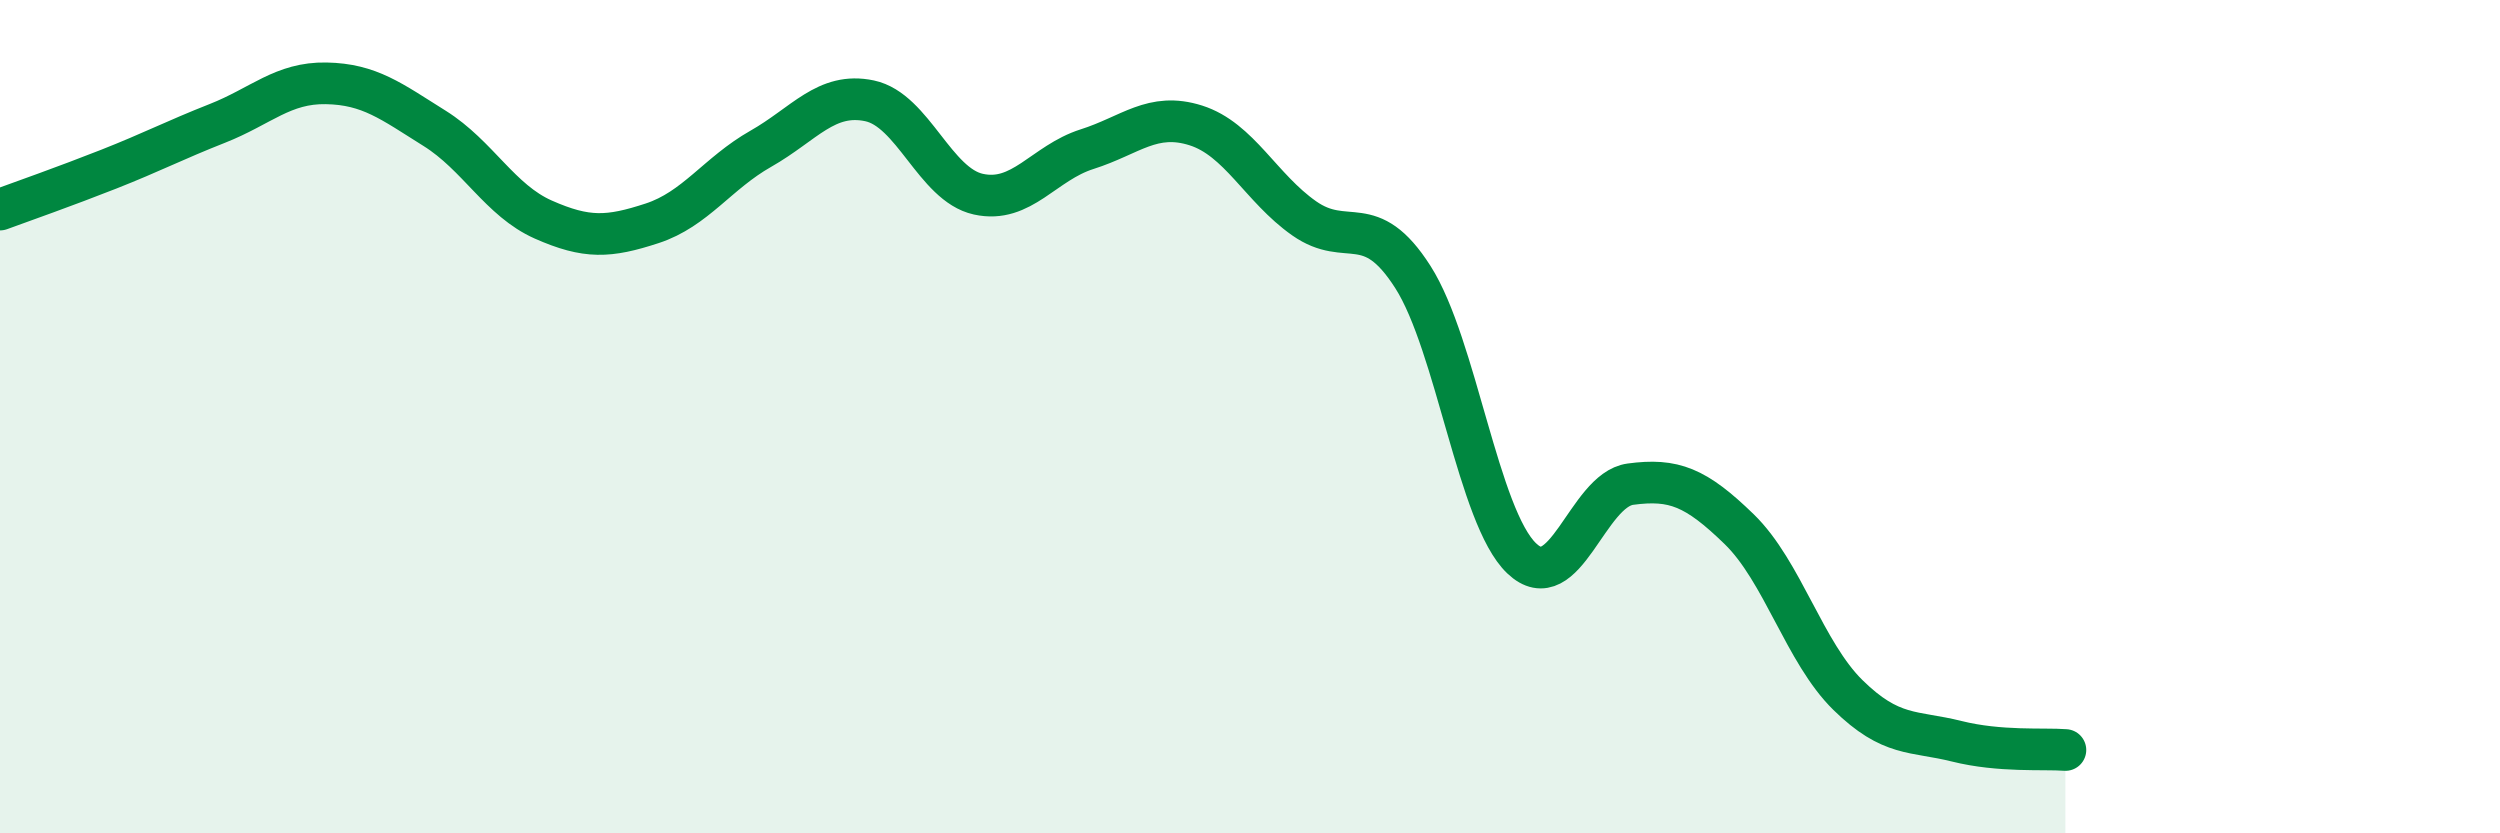
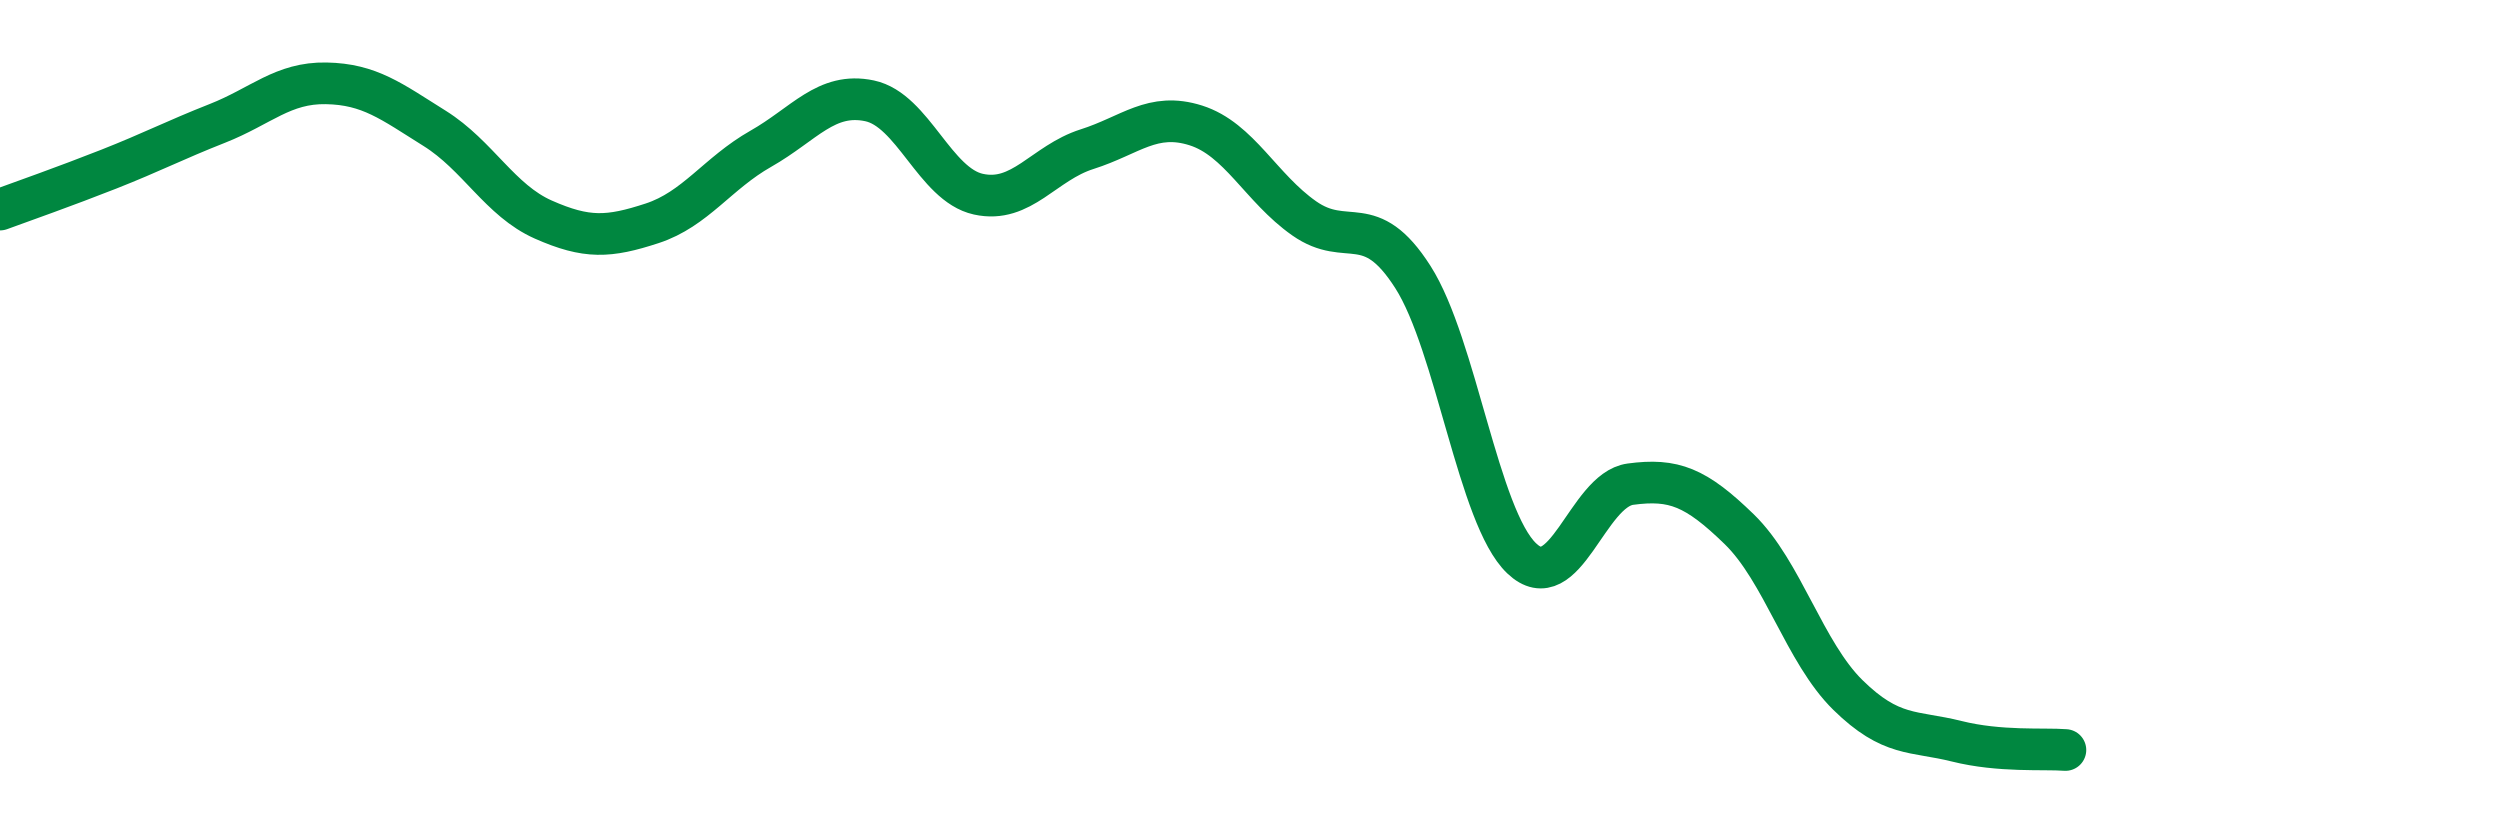
<svg xmlns="http://www.w3.org/2000/svg" width="60" height="20" viewBox="0 0 60 20">
-   <path d="M 0,5.03 C 0.52,4.84 1.57,4.47 2.61,4.06 C 3.65,3.65 4.18,3.37 5.22,2.96 C 6.26,2.55 6.79,1.98 7.83,2 C 8.87,2.02 9.39,2.43 10.43,3.08 C 11.47,3.73 12,4.81 13.04,5.27 C 14.08,5.73 14.61,5.7 15.65,5.36 C 16.69,5.02 17.22,4.16 18.26,3.57 C 19.3,2.98 19.83,2.2 20.87,2.42 C 21.91,2.64 22.44,4.43 23.48,4.66 C 24.52,4.89 25.05,3.91 26.09,3.58 C 27.13,3.25 27.66,2.68 28.7,3.01 C 29.74,3.34 30.26,4.51 31.3,5.24 C 32.34,5.97 32.87,5.02 33.91,6.65 C 34.95,8.28 35.48,12.41 36.52,13.4 C 37.56,14.39 38.09,11.76 39.13,11.62 C 40.17,11.48 40.7,11.69 41.74,12.7 C 42.78,13.71 43.31,15.66 44.35,16.68 C 45.39,17.7 45.92,17.53 46.96,17.79 C 48,18.05 49.05,17.96 49.57,18L49.57 20L0 20Z" fill="#008740" opacity="0.1" stroke-linecap="round" stroke-linejoin="round" />
  <path d="M 0,5.03 C 0.52,4.84 1.57,4.47 2.61,4.06 C 3.65,3.65 4.18,3.37 5.22,2.96 C 6.26,2.55 6.79,1.98 7.83,2 C 8.87,2.02 9.39,2.43 10.43,3.08 C 11.47,3.73 12,4.81 13.04,5.27 C 14.08,5.73 14.61,5.7 15.65,5.36 C 16.69,5.02 17.22,4.16 18.26,3.57 C 19.3,2.98 19.83,2.2 20.87,2.42 C 21.91,2.64 22.44,4.43 23.48,4.66 C 24.52,4.89 25.05,3.91 26.09,3.58 C 27.13,3.25 27.66,2.68 28.7,3.01 C 29.74,3.34 30.26,4.51 31.3,5.24 C 32.34,5.97 32.87,5.02 33.91,6.65 C 34.95,8.28 35.48,12.41 36.52,13.4 C 37.56,14.39 38.09,11.76 39.13,11.62 C 40.17,11.48 40.7,11.69 41.74,12.7 C 42.78,13.71 43.31,15.66 44.35,16.68 C 45.39,17.7 45.92,17.53 46.96,17.79 C 48,18.05 49.05,17.96 49.57,18" stroke="#008740" stroke-width="1" fill="none" stroke-linecap="round" stroke-linejoin="round" />
</svg>